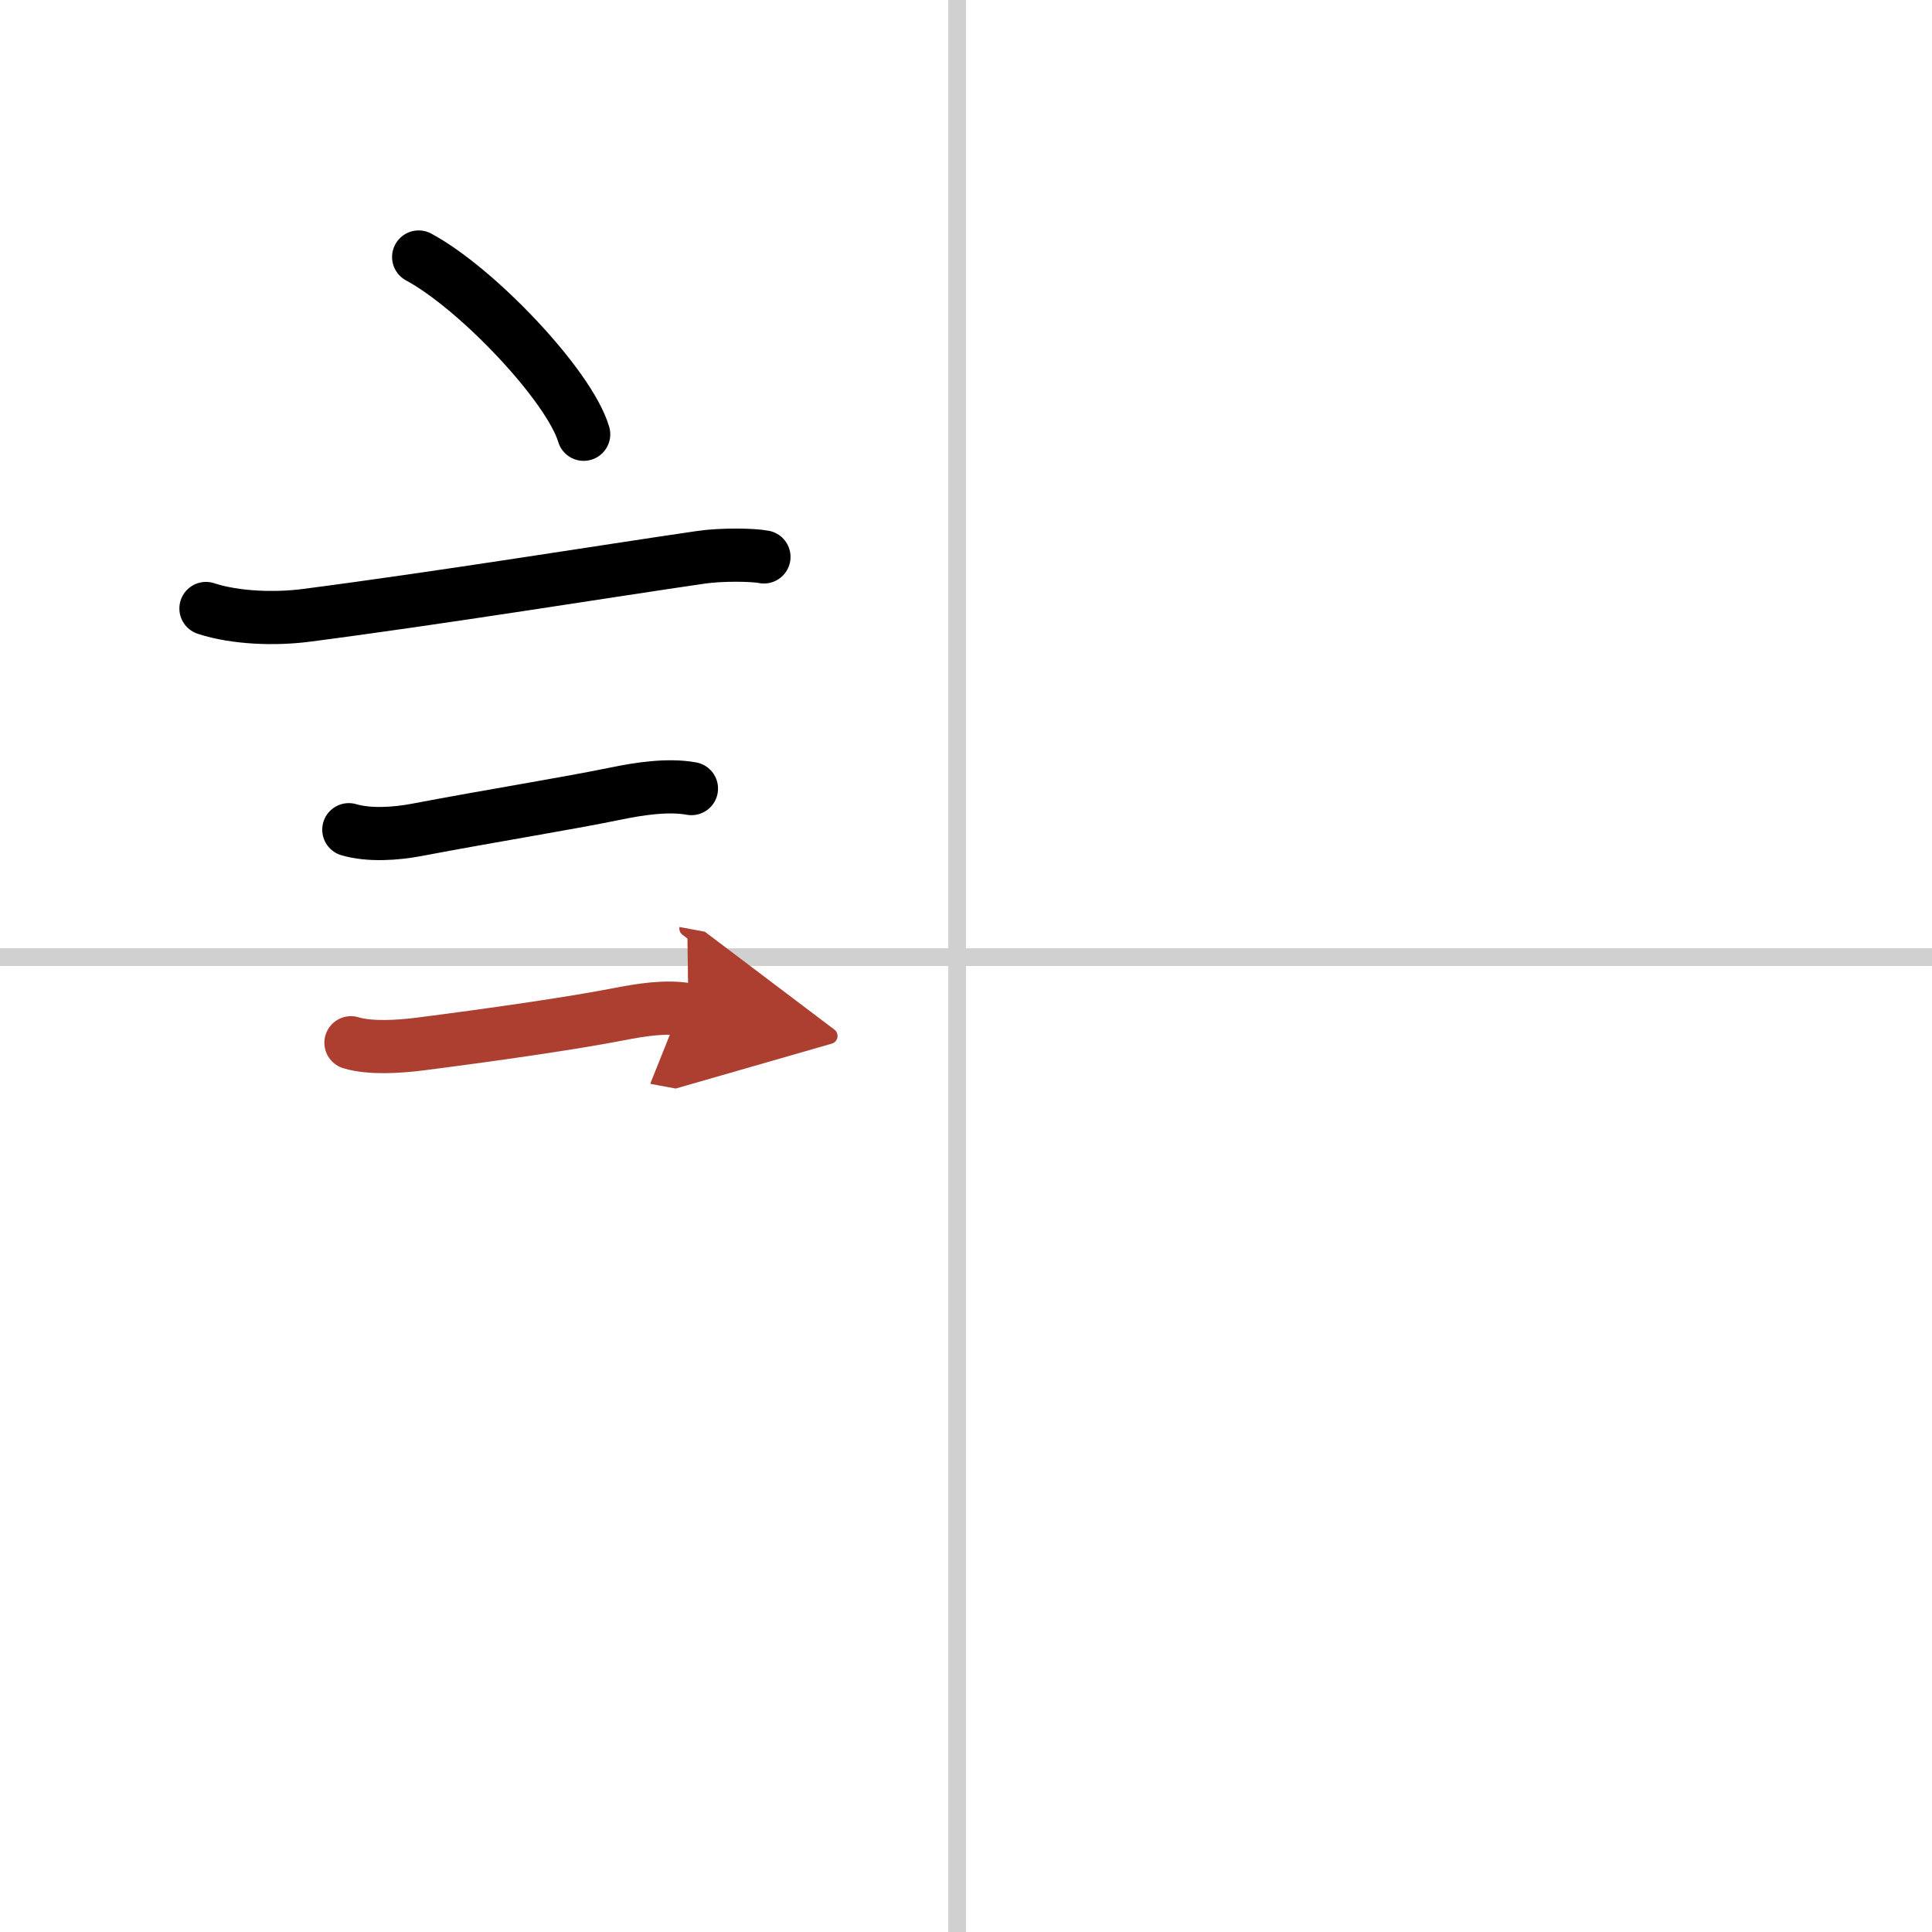
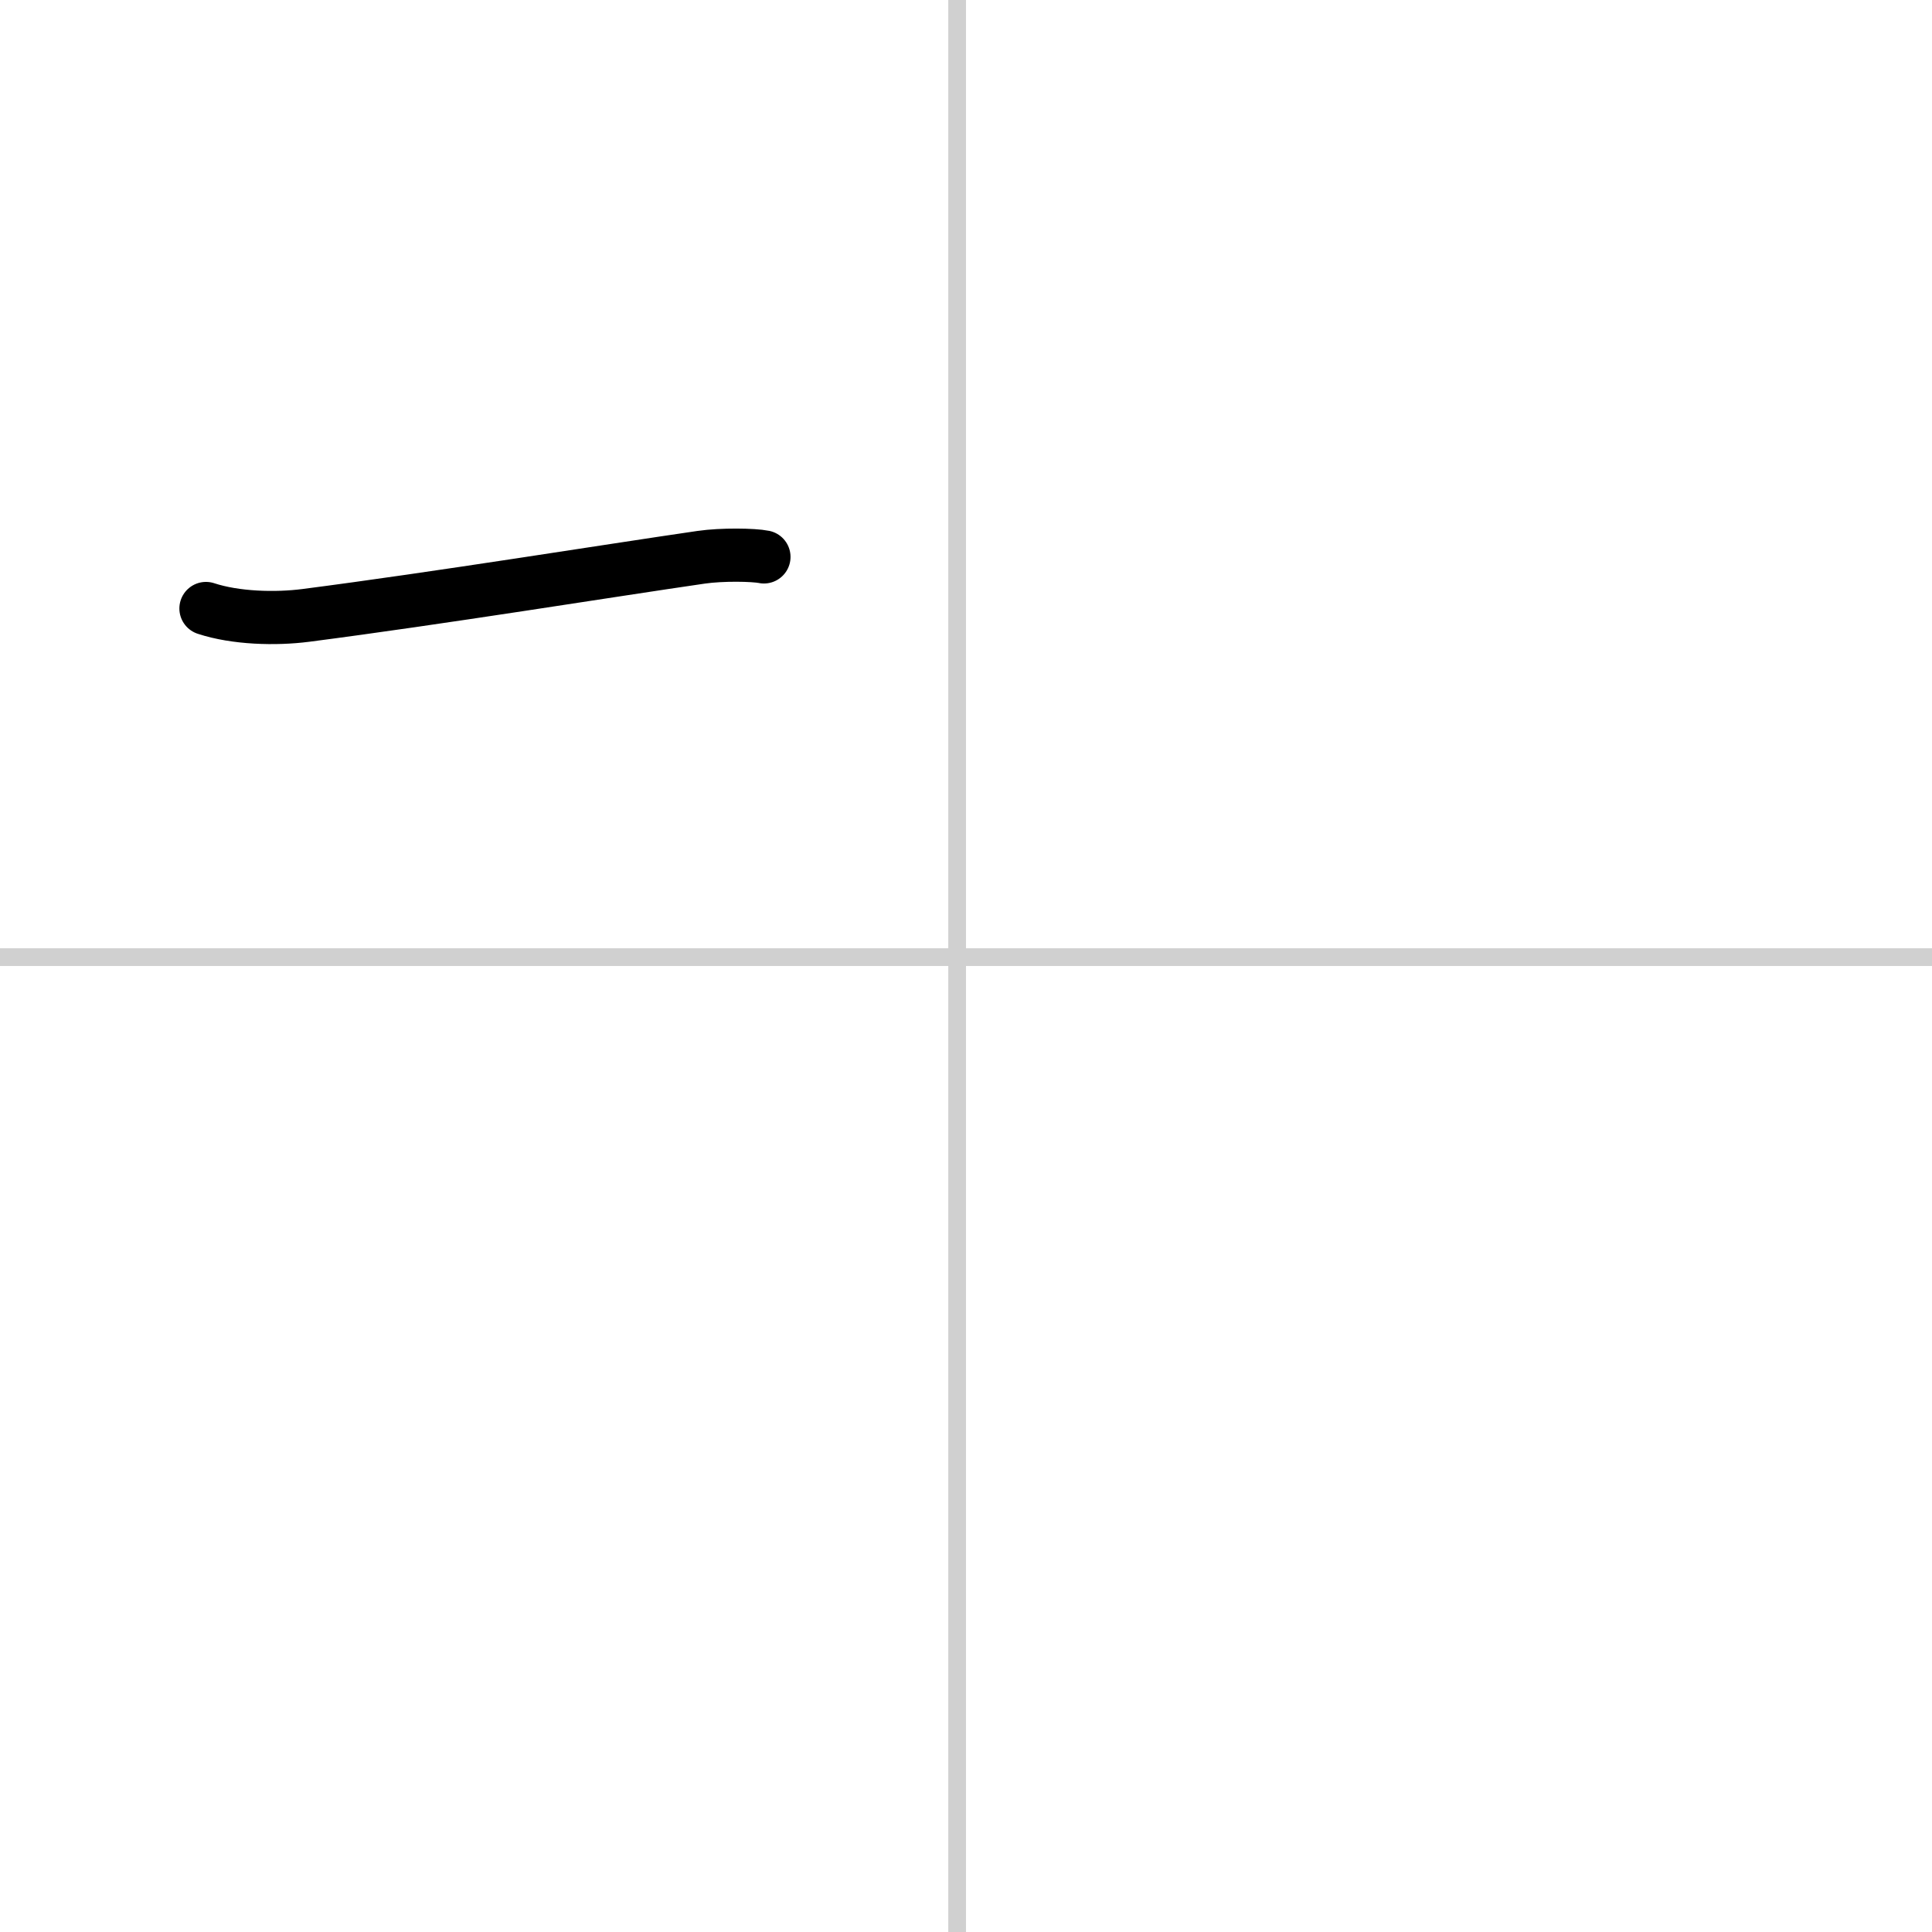
<svg xmlns="http://www.w3.org/2000/svg" width="400" height="400" viewBox="0 0 109 109">
  <defs>
    <marker id="a" markerWidth="4" orient="auto" refX="1" refY="5" viewBox="0 0 10 10">
-       <polyline points="0 0 10 5 0 10 1 5" fill="#ad3f31" stroke="#ad3f31" />
-     </marker>
+       </marker>
  </defs>
  <g fill="none" stroke="#000" stroke-linecap="round" stroke-linejoin="round" stroke-width="3">
    <rect width="100%" height="100%" fill="#fff" stroke="#fff" />
    <line x1="54" x2="54" y2="109" stroke="#d0d0d0" stroke-width="1" />
    <line x2="109" y1="54" y2="54" stroke="#d0d0d0" stroke-width="1" />
-     <path d="m23.62 14.5c3.29 1.77 8.49 7.25 9.31 10" />
    <path d="m11.62 34.33c1.67 0.55 3.92 0.61 5.63 0.39 7.5-0.97 17.07-2.52 22.31-3.28 1.17-0.17 2.95-0.14 3.54-0.02" />
-     <path d="m19.68 46.81c1.14 0.34 2.68 0.23 3.83 0.01 4.37-0.83 8.32-1.45 11.24-2.05 1.31-0.27 2.93-0.52 4.26-0.28" />
-     <path d="m19.8 58.83c1.08 0.33 2.71 0.22 3.84 0.08 4.24-0.54 8.7-1.19 11.27-1.69 1.23-0.24 2.69-0.48 3.93-0.25" marker-end="url(#a)" stroke="#ad3f31" />
  </g>
</svg>